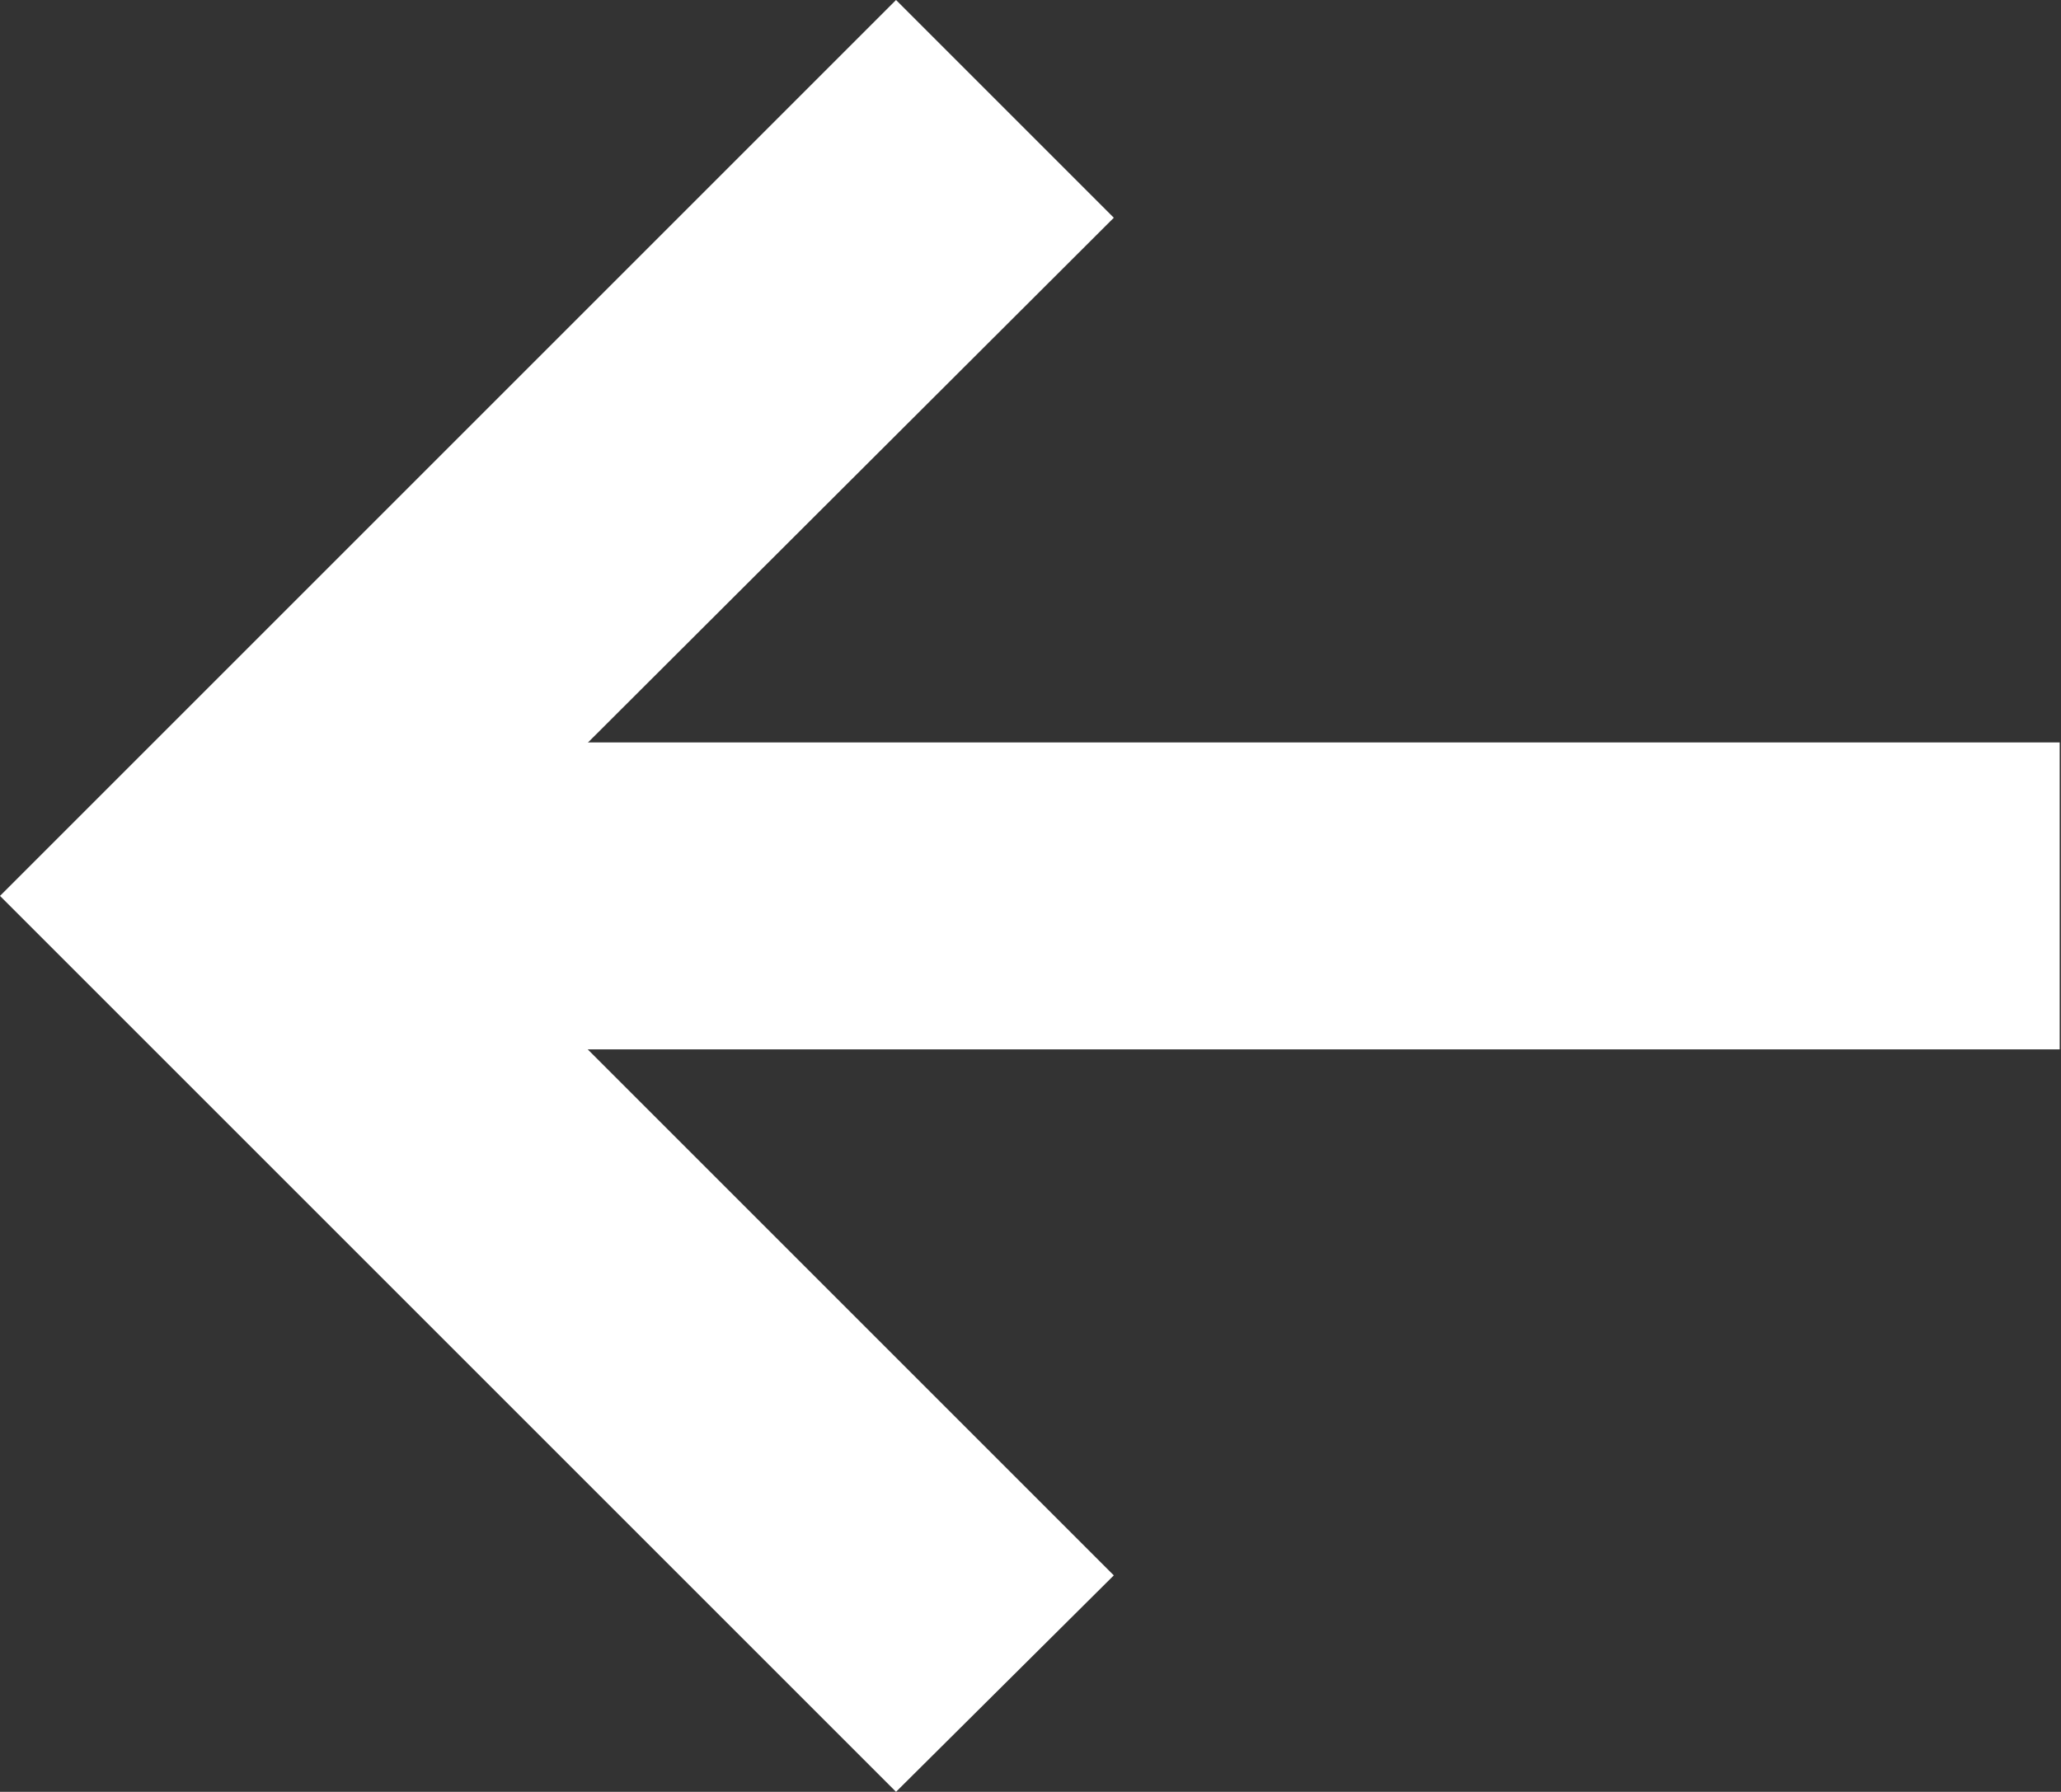
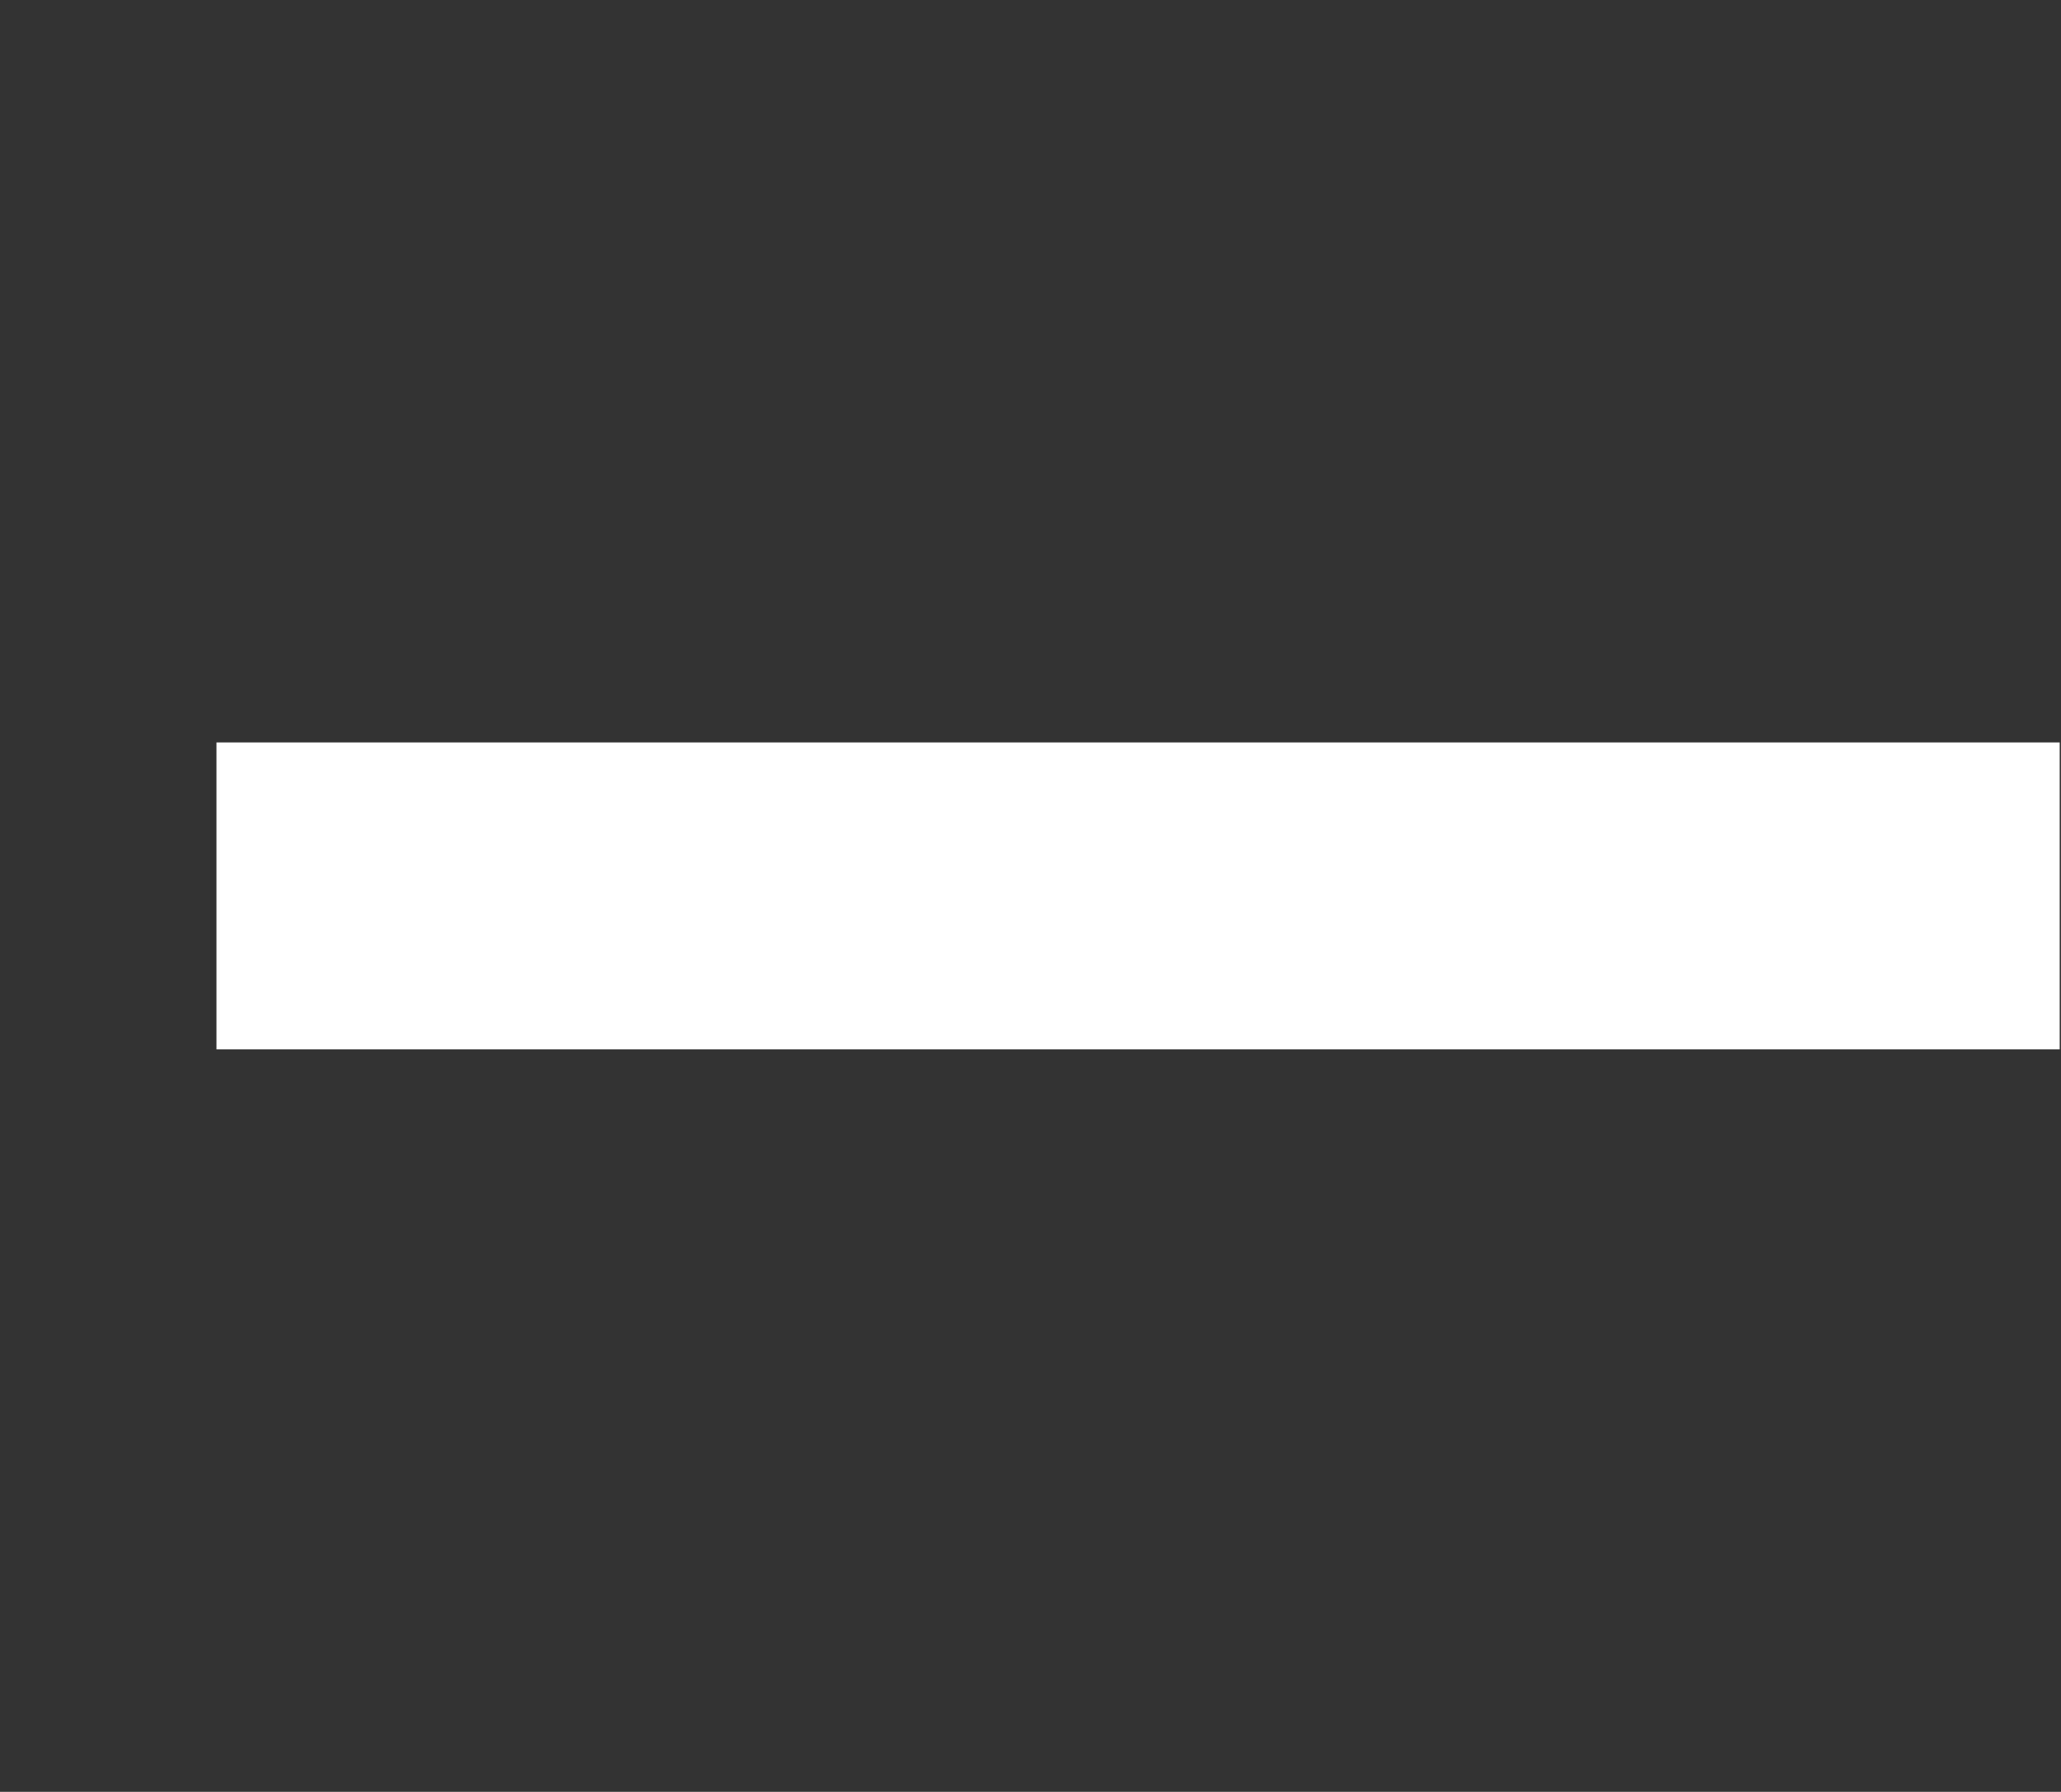
<svg xmlns="http://www.w3.org/2000/svg" viewBox="0 0 15.71 13.66">
  <rect x="0" y="0" width="15.71" height="13.66" fill="#333333" stroke="none" />
  <defs>
    <style>.cls-1{fill:#fff;}</style>
  </defs>
  <title>jt2</title>
  <g id="图层_2" data-name="图层 2">
    <g id="图层_1-2" data-name="图层 1">
-       <polygon class="cls-1" points="6.83 0 8.49 1.66 3.31 6.83 8.49 12.01 6.83 13.66 0 6.83 6.83 0" />
      <rect class="cls-1" x="1.65" y="5.66" width="14.05" height="2.34" />
    </g>
  </g>
</svg>